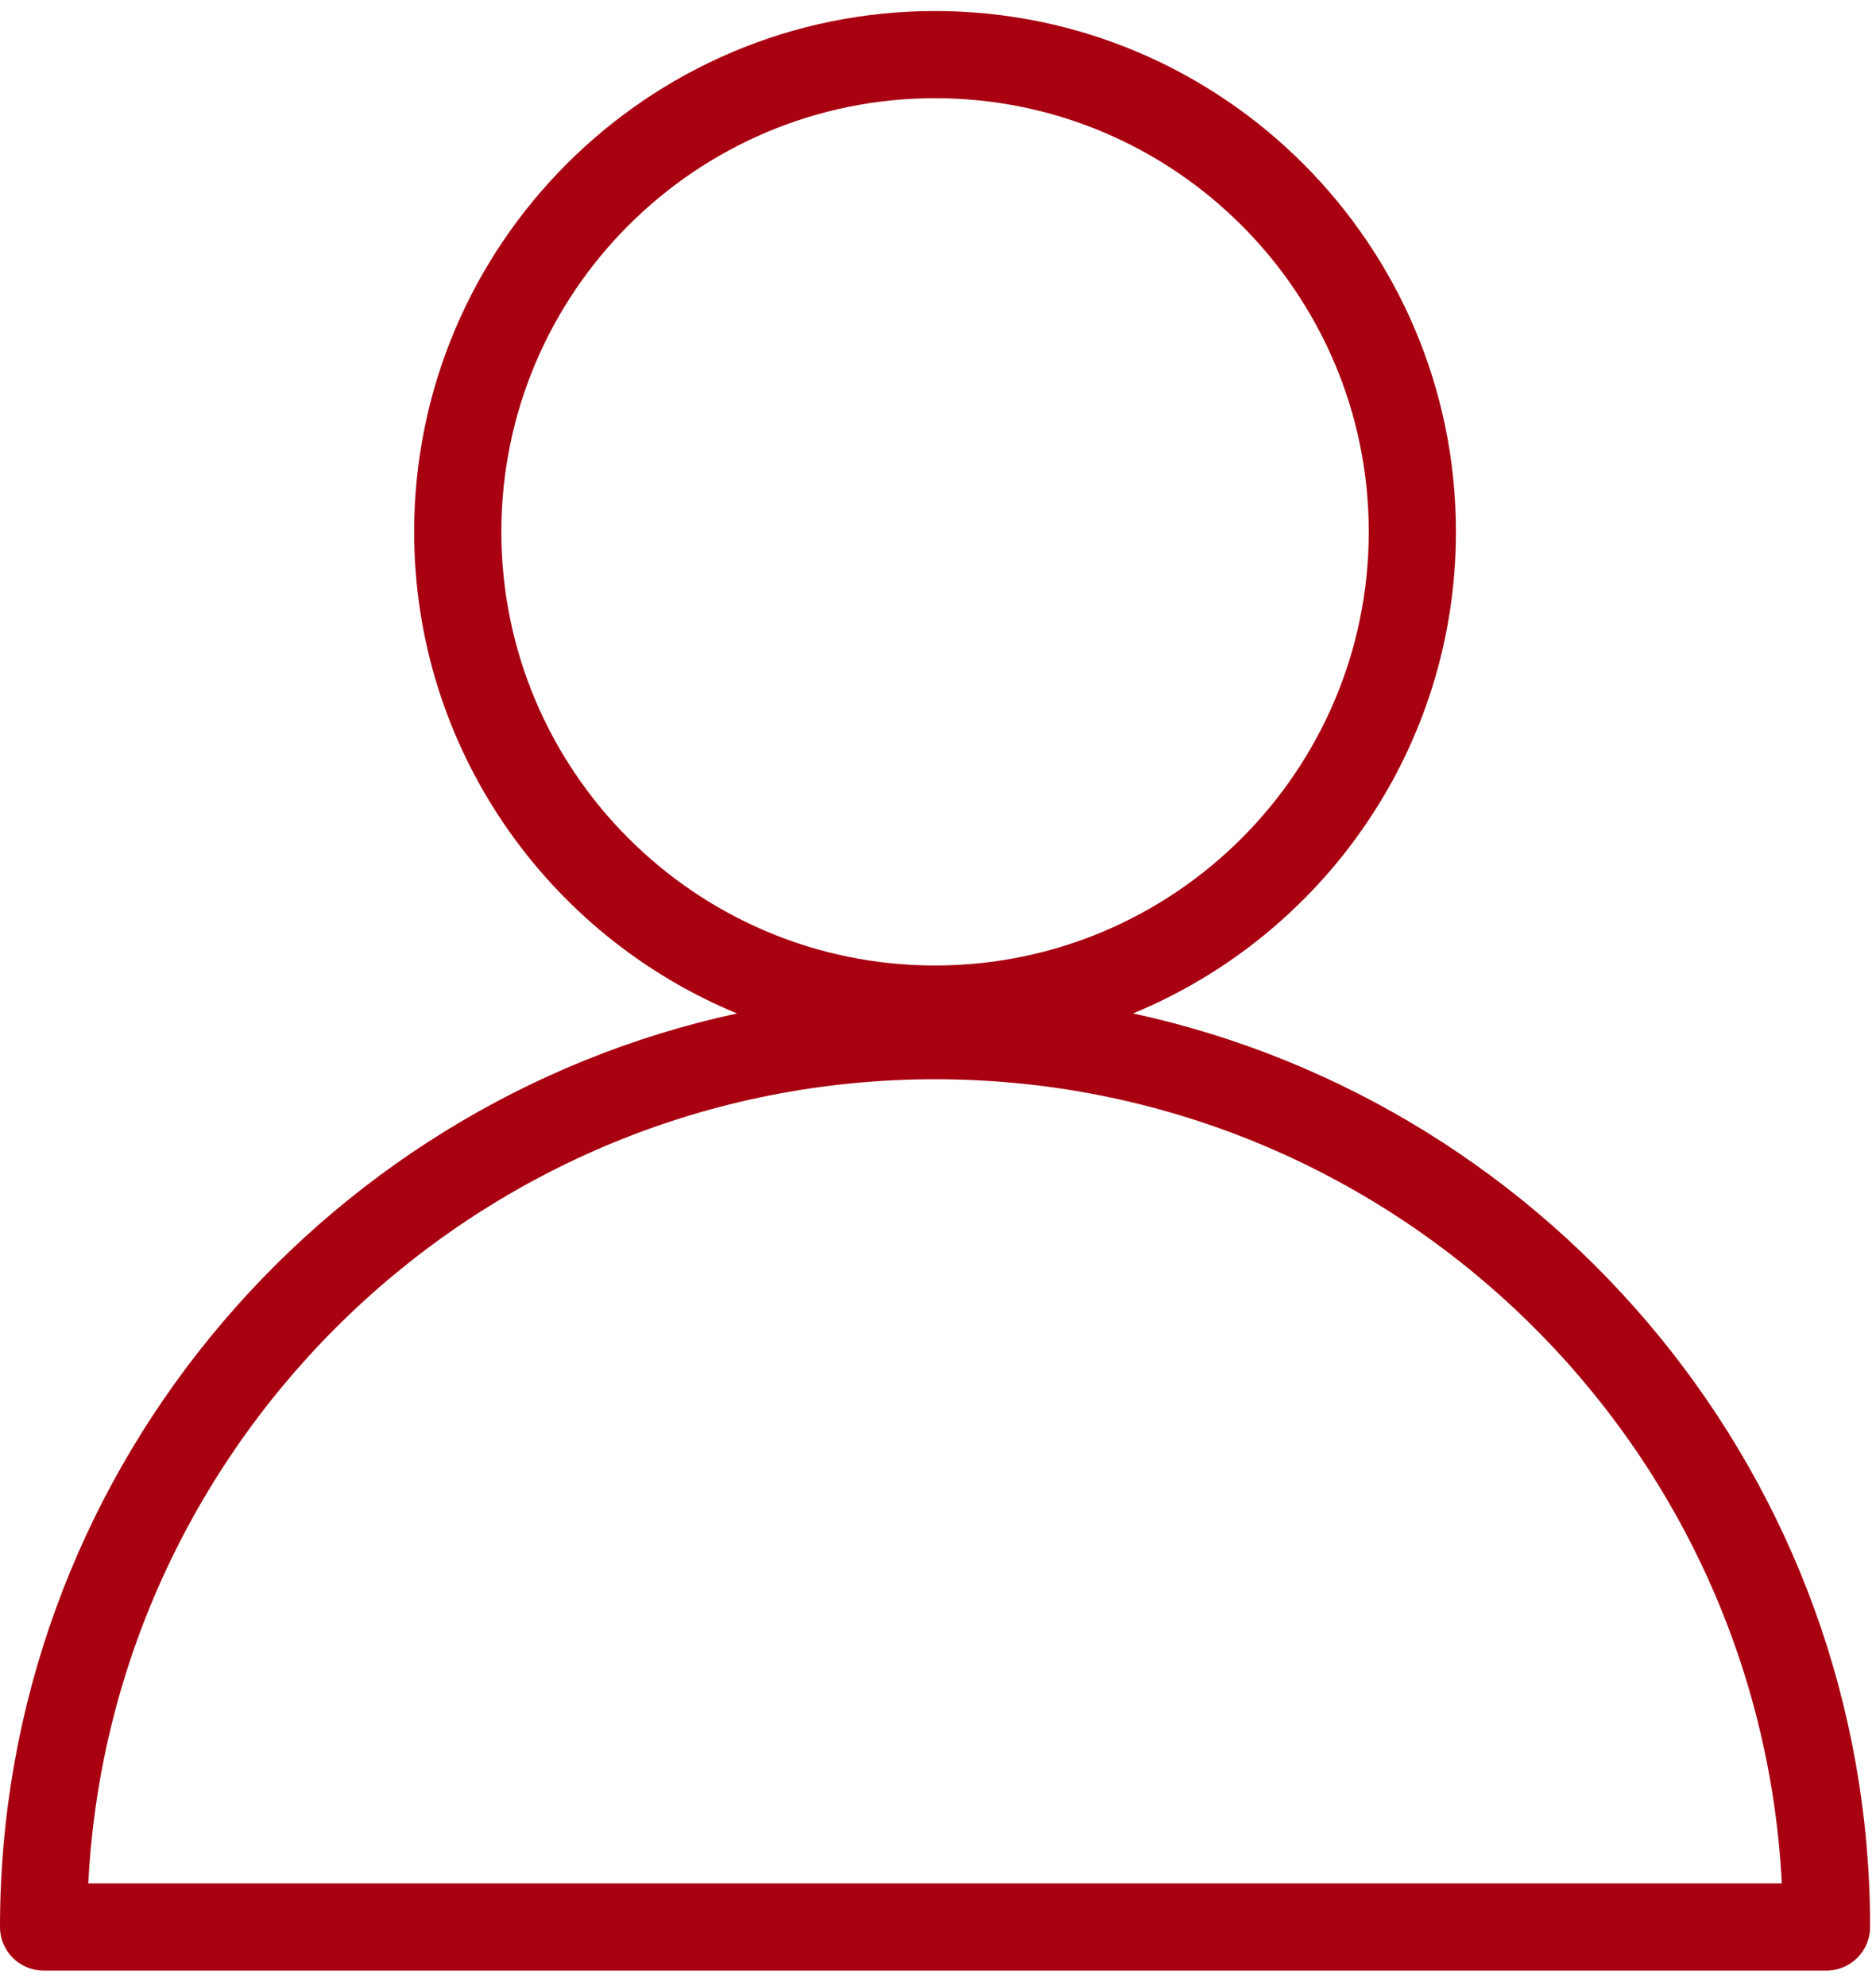
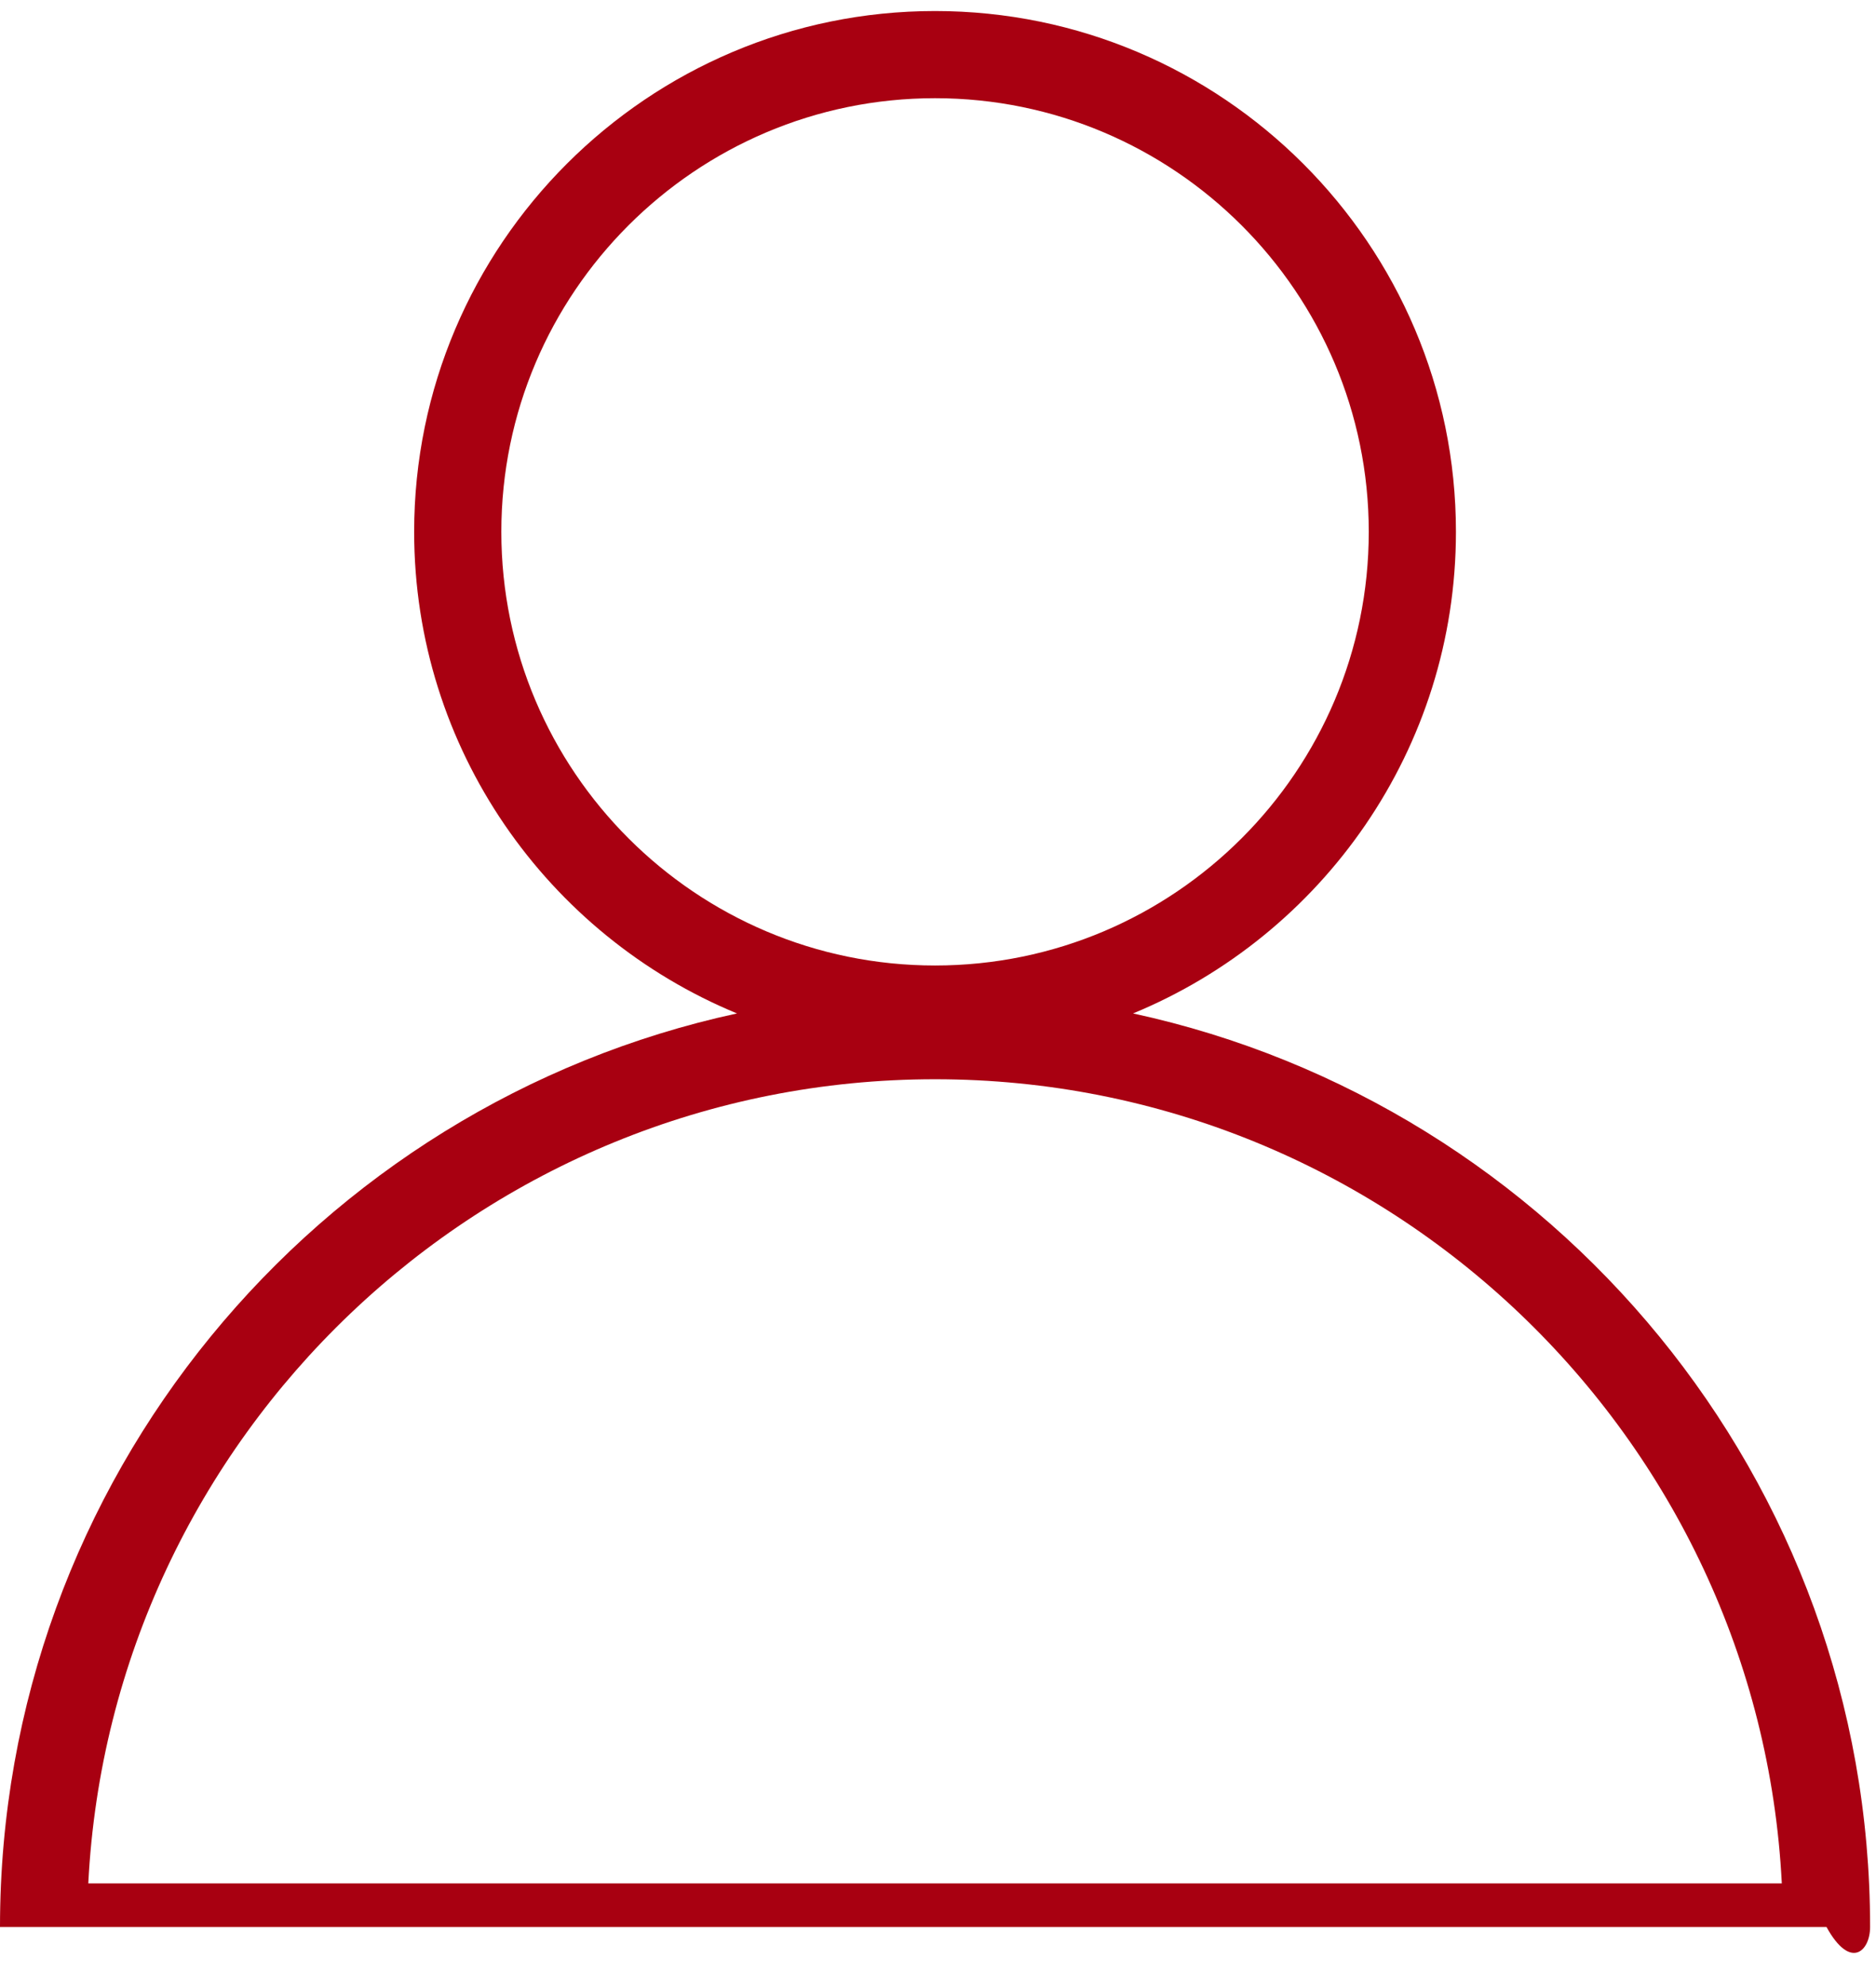
<svg xmlns="http://www.w3.org/2000/svg" width="34" height="36" viewBox="0 0 34 36" fill="none">
-   <path d="M20.535 18.37C23.966 16.954 26.387 13.575 26.387 9.64C26.387 4.435 22.152 0.2 16.946 0.2C11.741 0.2 7.506 4.435 7.506 9.64C7.506 13.575 9.927 16.954 13.357 18.37C5.732 20.021 0 26.817 0 34.93C0 35.366 0.354 35.72 0.79 35.72H33.103C33.539 35.72 33.893 35.366 33.893 34.93C33.893 26.817 28.161 20.021 20.535 18.37ZM9.086 9.64C9.086 5.306 12.612 1.78 16.946 1.78C21.281 1.78 24.807 5.306 24.807 9.64C24.807 13.975 21.281 17.501 16.946 17.501C12.612 17.501 9.086 13.975 9.086 9.64ZM1.6 34.14C2.012 26.032 8.738 19.563 16.946 19.563C25.155 19.563 31.881 26.032 32.293 34.14H1.6Z" fill="#A80011" />
+   <path d="M20.535 18.37C23.966 16.954 26.387 13.575 26.387 9.64C26.387 4.435 22.152 0.2 16.946 0.2C11.741 0.2 7.506 4.435 7.506 9.64C7.506 13.575 9.927 16.954 13.357 18.37C5.732 20.021 0 26.817 0 34.93H33.103C33.539 35.72 33.893 35.366 33.893 34.93C33.893 26.817 28.161 20.021 20.535 18.37ZM9.086 9.64C9.086 5.306 12.612 1.78 16.946 1.78C21.281 1.78 24.807 5.306 24.807 9.64C24.807 13.975 21.281 17.501 16.946 17.501C12.612 17.501 9.086 13.975 9.086 9.64ZM1.6 34.14C2.012 26.032 8.738 19.563 16.946 19.563C25.155 19.563 31.881 26.032 32.293 34.14H1.6Z" fill="#A80011" />
</svg>